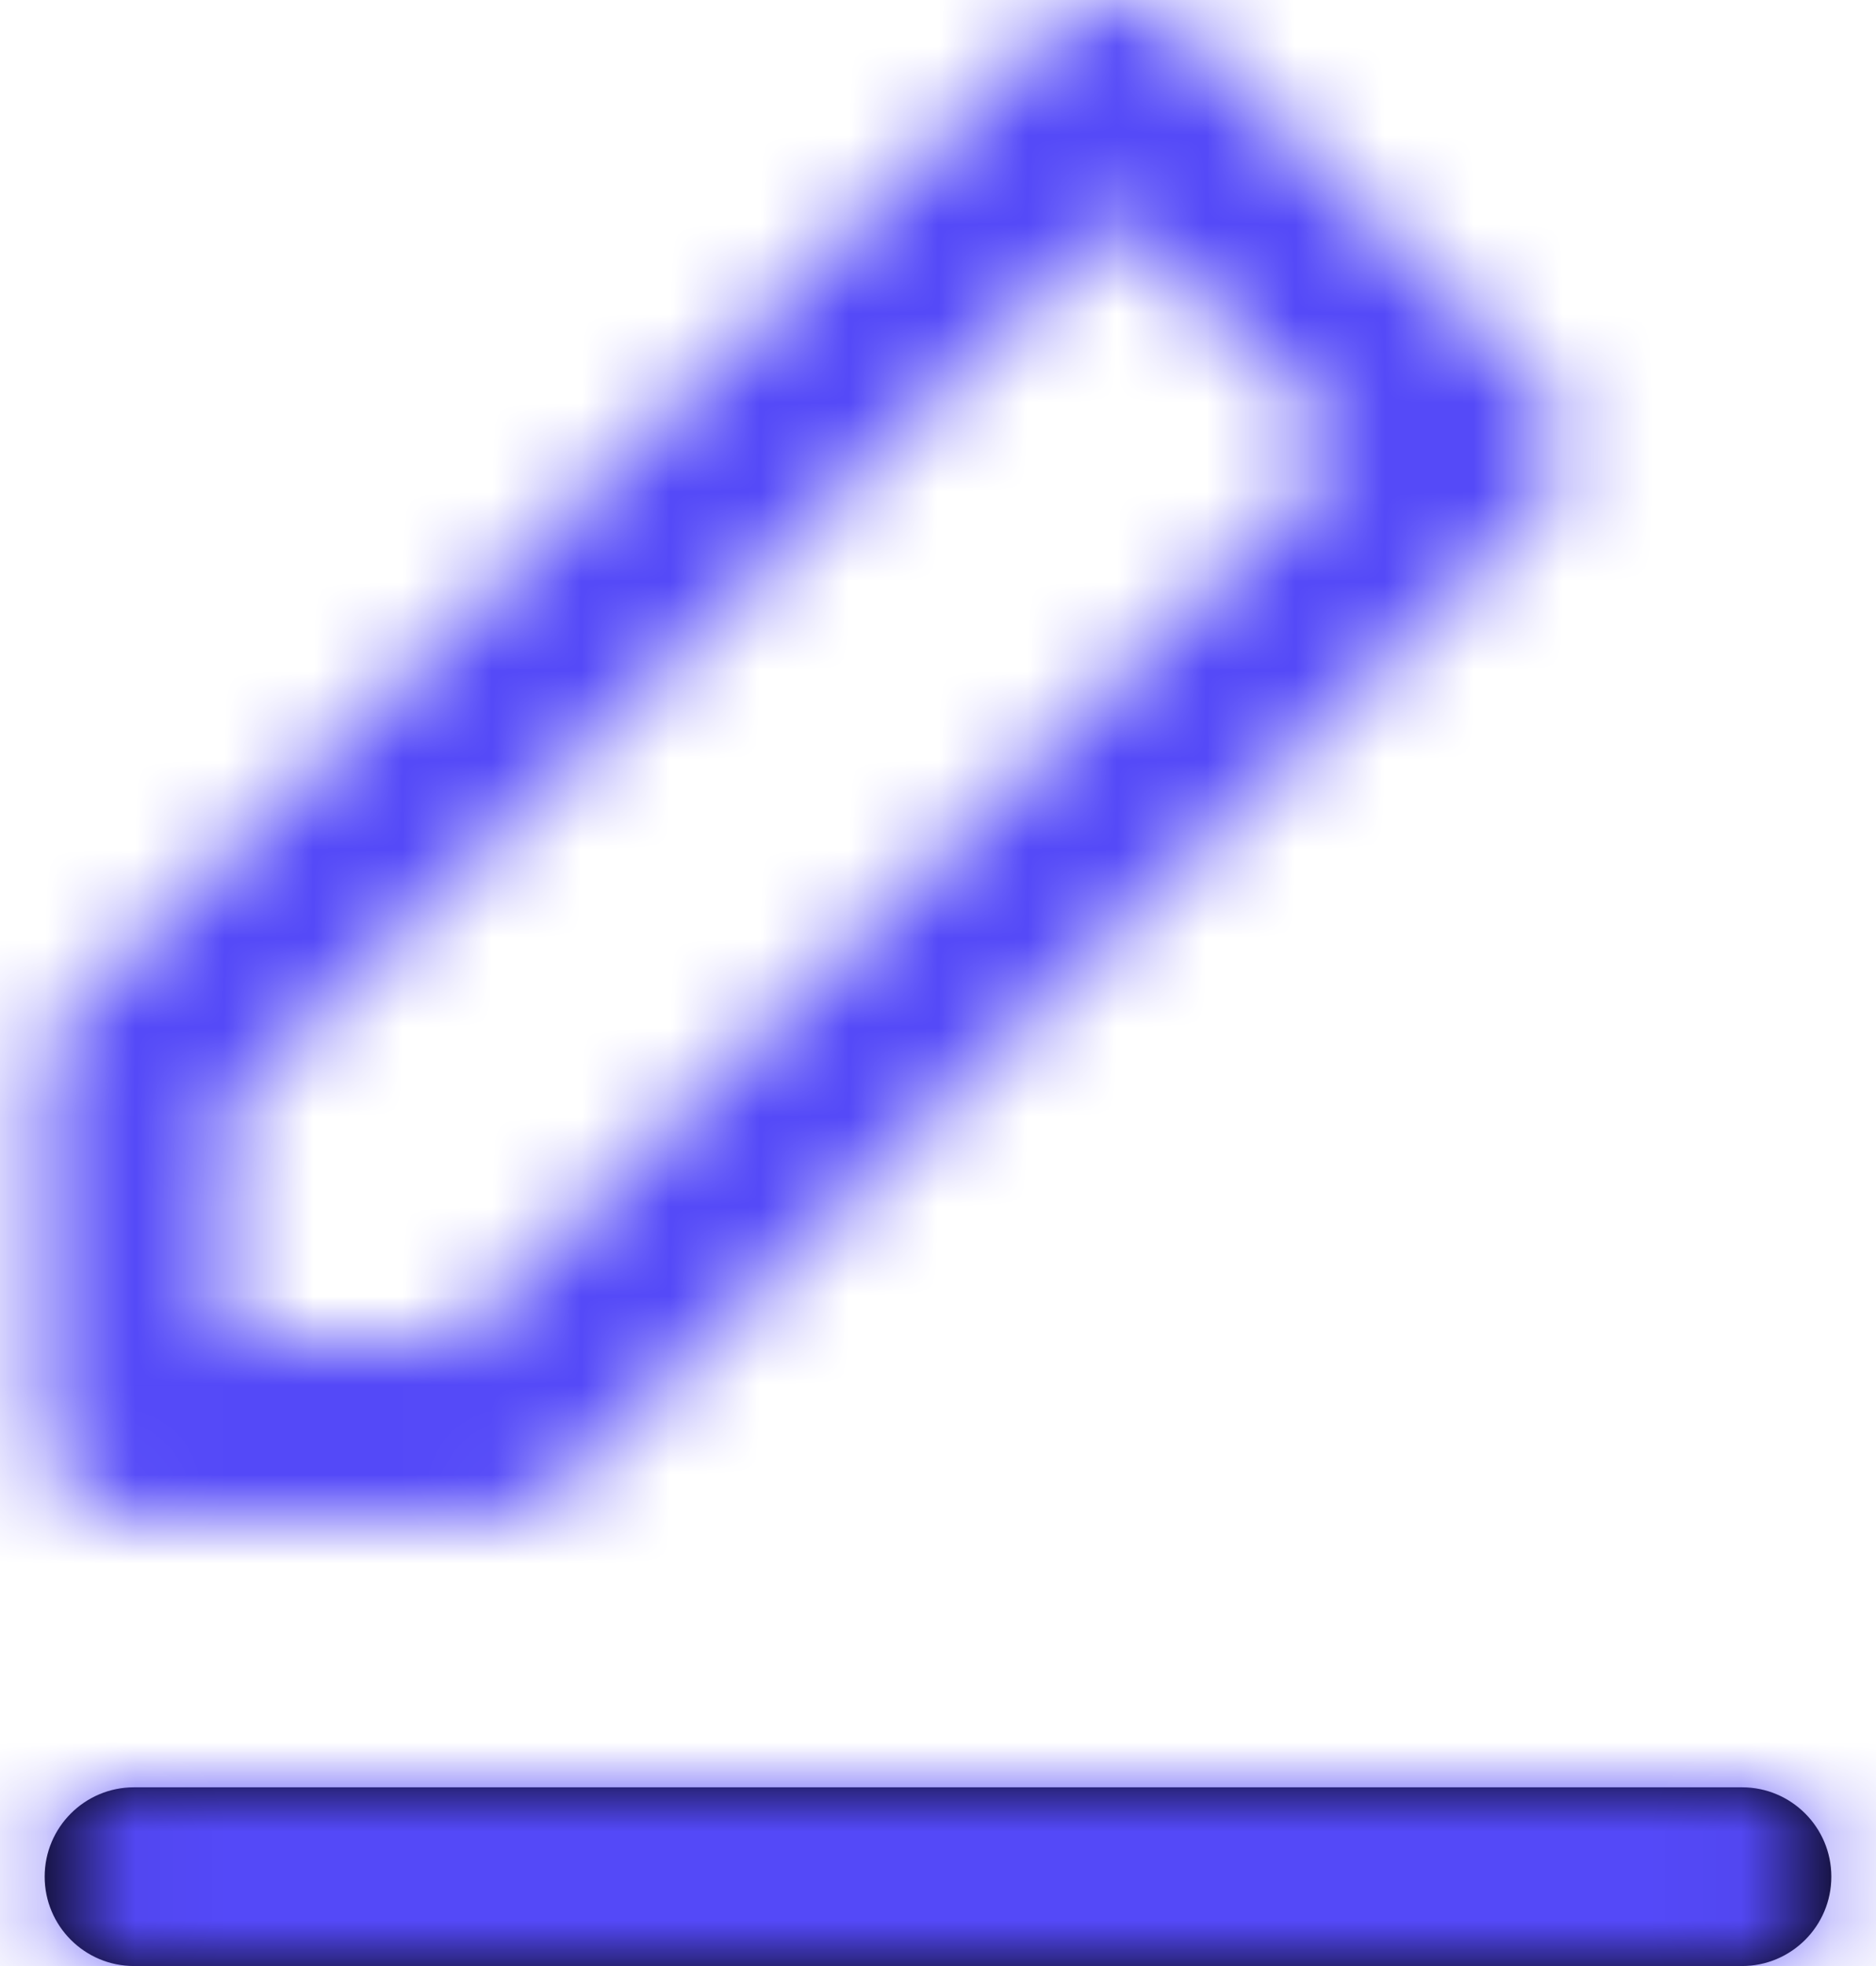
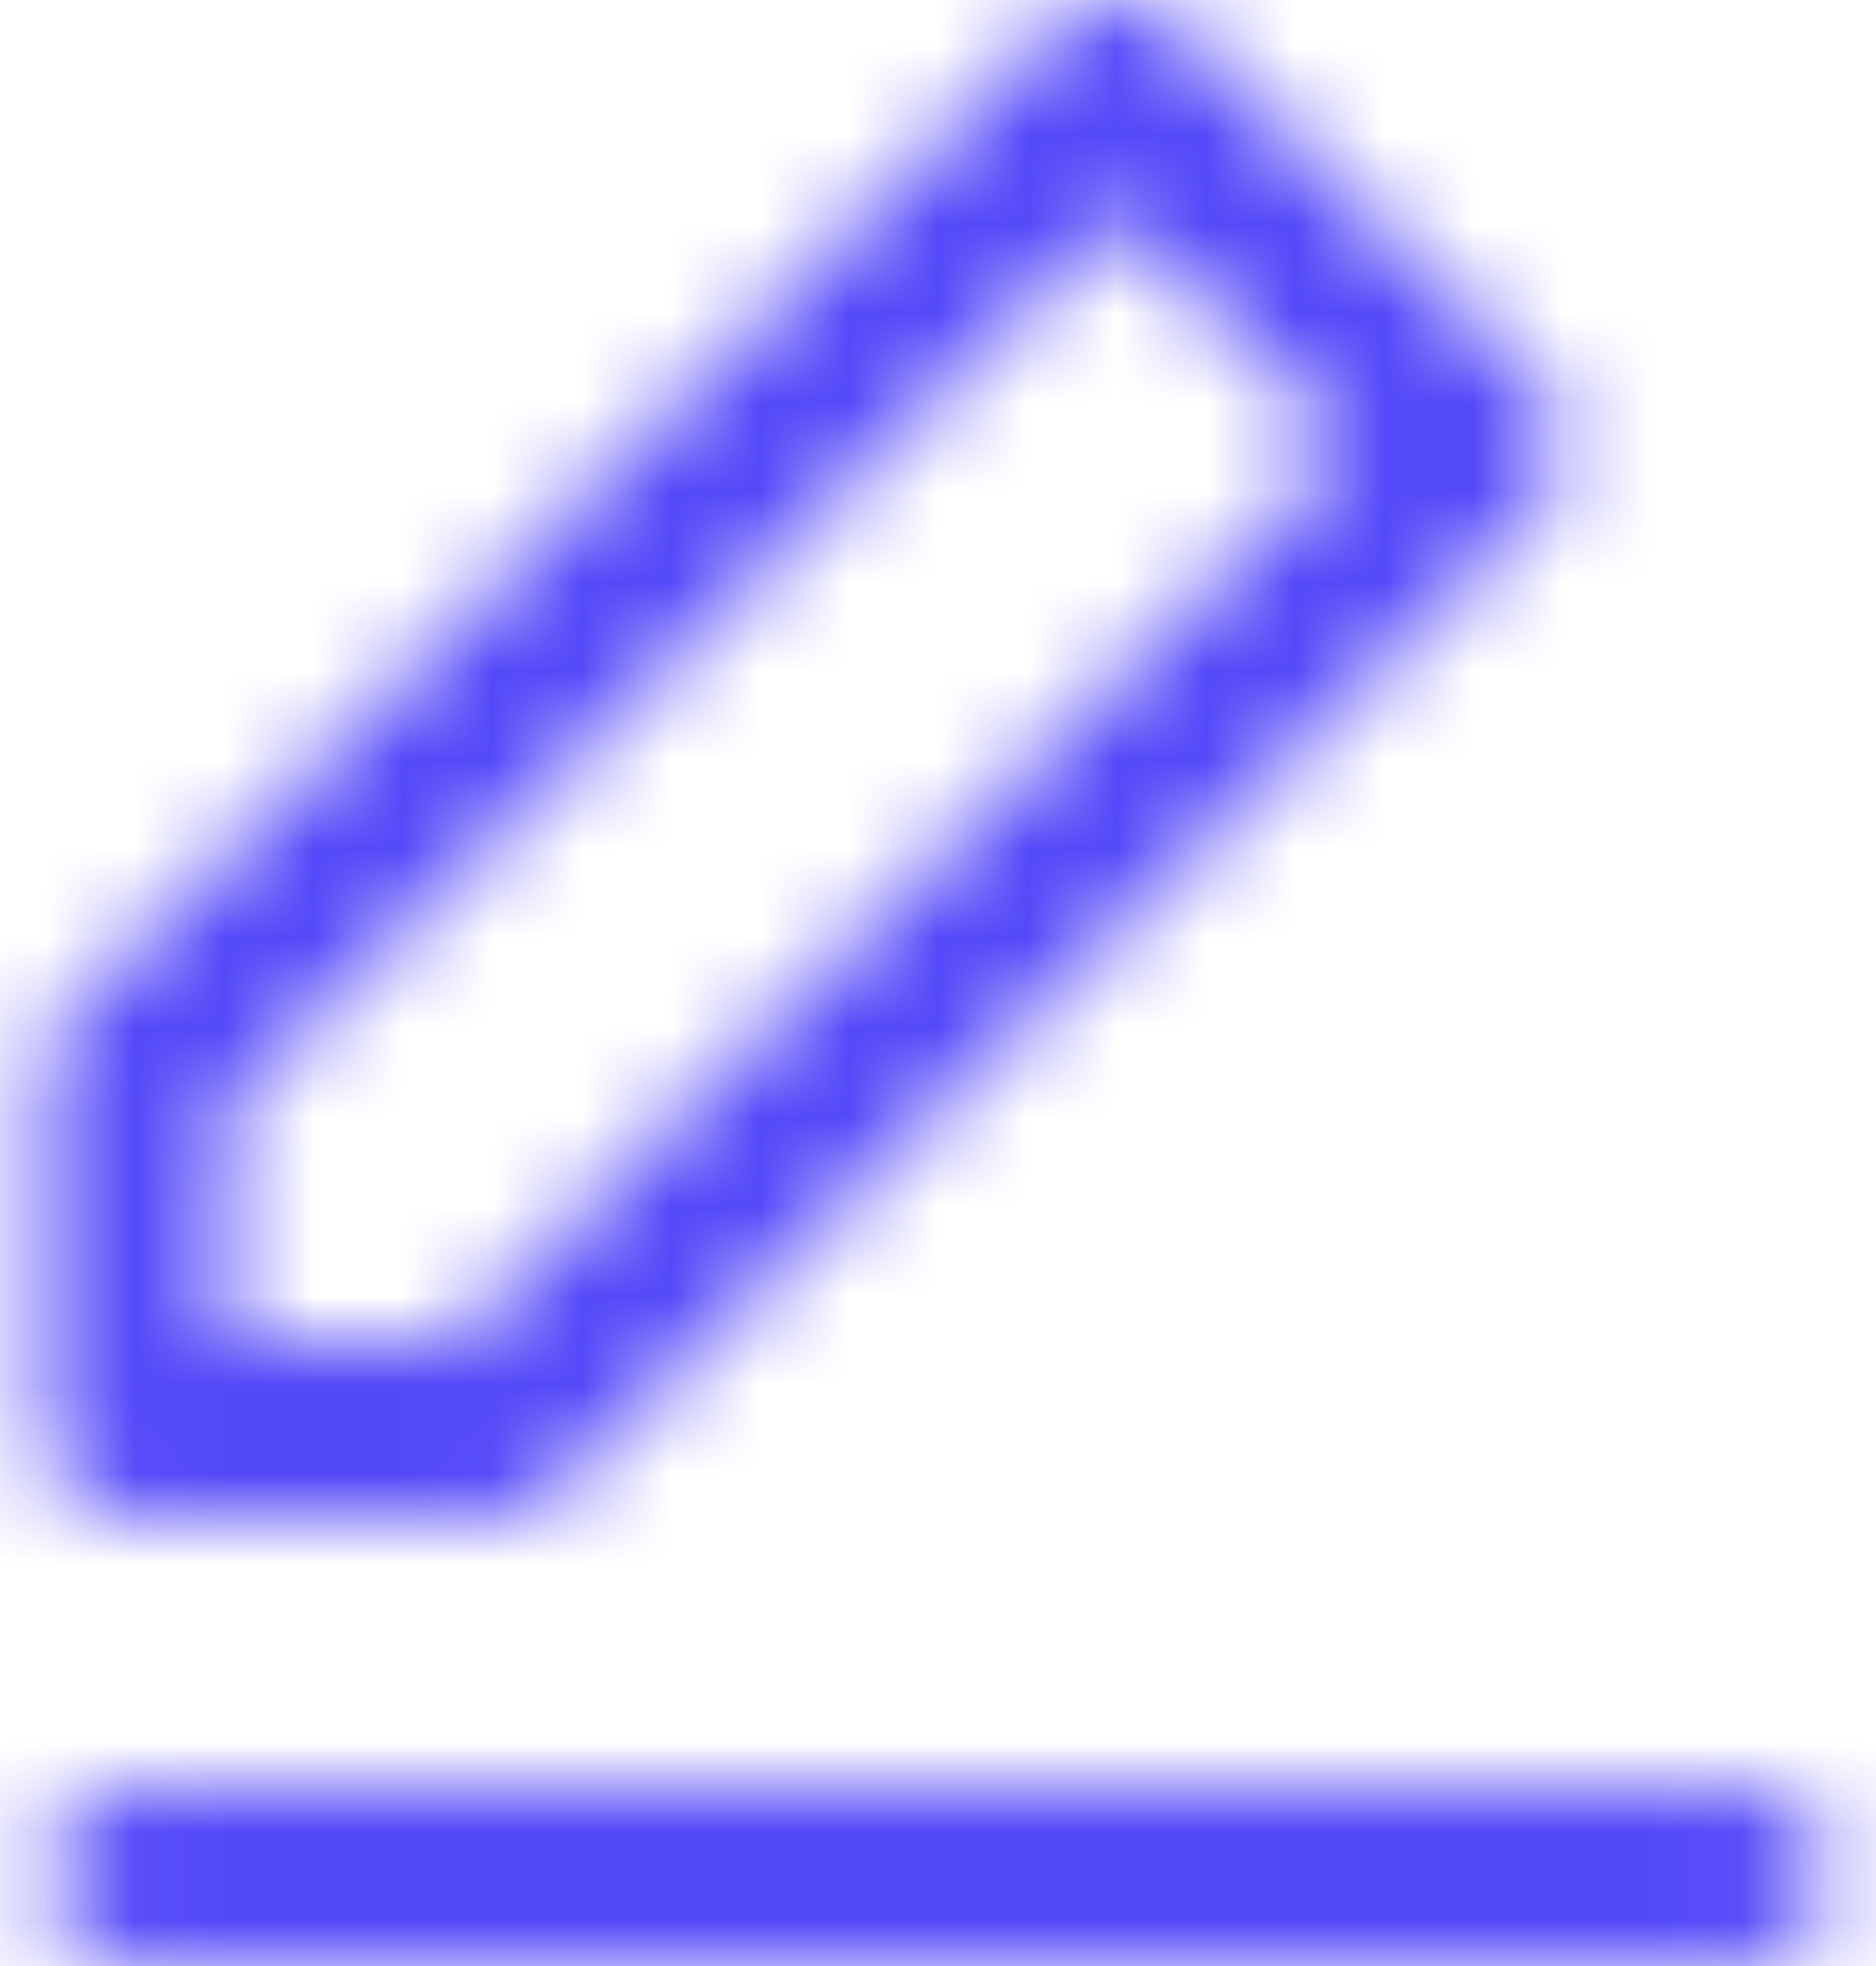
<svg xmlns="http://www.w3.org/2000/svg" width="21" height="22" viewBox="0 0 21 22" fill="none">
-   <path d="M1.5 22H19.5C20.052 22 20.5 21.552 20.5 21C20.5 20.448 20.052 20 19.5 20H1.5C0.948 20 0.5 20.448 0.5 21C0.5 21.552 0.948 22 1.5 22Z" fill="black" />
  <mask id="mask0_3_1220" style="mask-type:luminance" maskUnits="userSpaceOnUse" x="0" y="0" width="21" height="22">
    <path fill-rule="evenodd" clip-rule="evenodd" d="M19.5 22H1.5C0.948 22 0.5 21.552 0.5 21C0.5 20.448 0.948 20 1.5 20H19.5C20.052 20 20.5 20.448 20.5 21C20.5 21.552 20.052 22 19.5 22ZM5.5 17H1.5C0.948 17 0.5 16.552 0.5 16V12C0.501 11.735 0.606 11.481 0.793 11.293L11.793 0.293C12.184 -0.097 12.816 -0.097 13.207 0.293L17.207 4.293C17.597 4.683 17.597 5.316 17.207 5.707L6.207 16.707C6.02 16.895 5.765 17 5.5 17ZM12.5 2.414L2.5 12.414V15H5.085L15.085 5L12.5 2.414Z" fill="white" />
  </mask>
  <g mask="url(#mask0_3_1220)">
    <rect x="-1.5" y="-1" width="24" height="24" fill="#5449F8" />
  </g>
</svg>